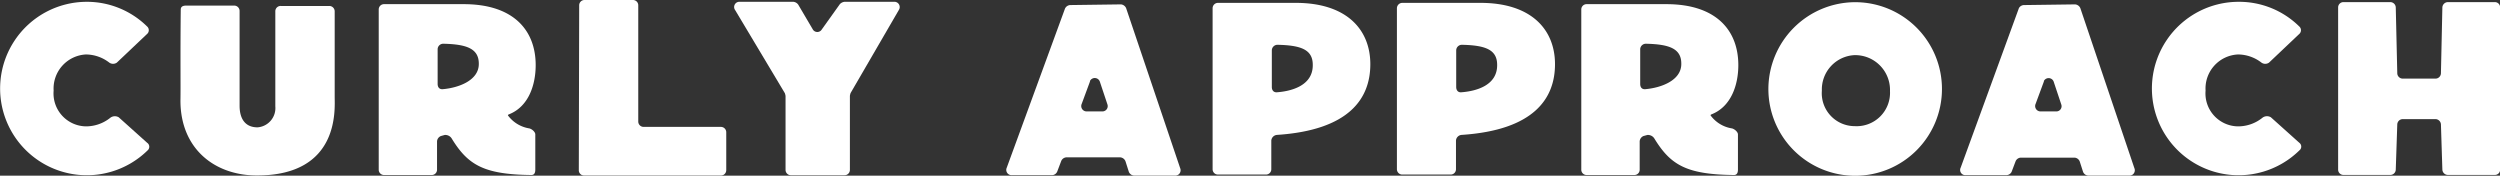
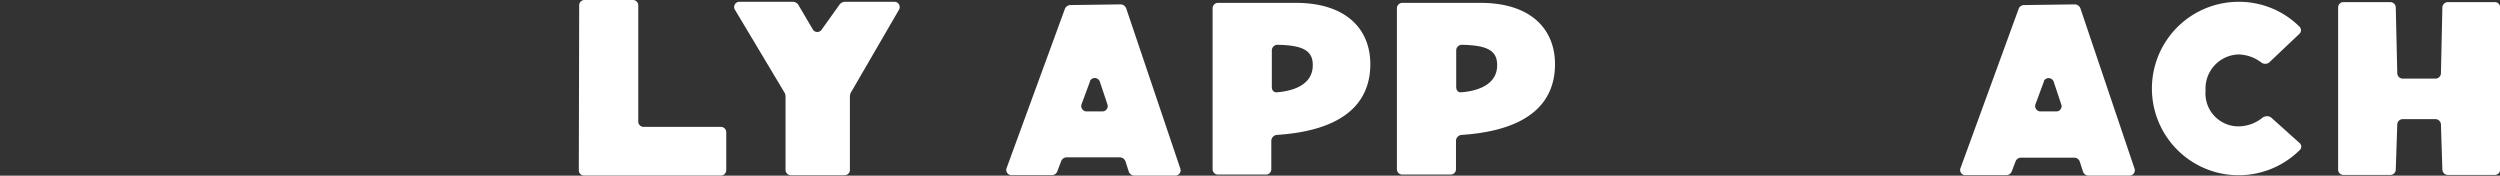
<svg xmlns="http://www.w3.org/2000/svg" width="330.98" height="23.26" viewBox="0 0 330.98 23.26">
  <rect x="0" y="0" width="330.98" height="23.26" fill="#333333" stroke="none" />
  <defs>
    <style>.fc7a8f6f-9330-44a0-a5c4-41dc9ee340b1{fill:#fff;}</style>
  </defs>
  <title>Asset 21</title>
  <g id="e1a49c03-6225-428a-a413-3f714167cfda" data-name="Layer 2">
    <g id="a068d940-bf7b-41af-ab31-b6bc7a03fce3" data-name="Layer 1">
-       <path class="fc7a8f6f-9330-44a0-a5c4-41dc9ee340b1" d="M14.62,15.58a1,1,0,0,1,1.1-.05l3.77,3.38a.63.63,0,0,1,.05,1A11.48,11.48,0,1,1,11.47.24a11.35,11.35,0,0,1,8,3.26.66.66,0,0,1,0,1l-4,3.79a.87.87,0,0,1-1,0,5.11,5.11,0,0,0-3.09-1.08A4.52,4.52,0,0,0,7.1,12a4.36,4.36,0,0,0,4.32,4.73A5.15,5.15,0,0,0,14.62,15.58Z" />
-       <path class="fc7a8f6f-9330-44a0-a5c4-41dc9ee340b1" d="M23.93,1.27c0-.41.31-.53.72-.53H31a.71.71,0,0,1,.72.72V14c0,1.63.67,2.86,2.38,2.86a2.56,2.56,0,0,0,2.35-2.79V1.51A.7.7,0,0,1,37.2.79h6.39a.71.71,0,0,1,.72.72l0,11.33c0,1.59.7,10.39-10.29,10.39-5.64,0-10.13-3.57-10.13-9.91C23.93,11.21,23.86,8,23.93,1.27Z" />
-       <path class="fc7a8f6f-9330-44a0-a5c4-41dc9ee340b1" d="M50.14,22.44V1.27a.7.7,0,0,1,.72-.72H61.39c6.65,0,9.53,3.51,9.53,8.07,0,2.61-.93,5.47-3.5,6.5-.12.05-.22.1-.15.19A4.37,4.37,0,0,0,70.08,17c.34.08.79.46.79.8v4.65c0,.41-.12.72-.52.72-6.29-.07-8.41-1.32-10.57-4.87a1,1,0,0,0-.91-.43l-.5.14a.82.82,0,0,0-.51.7v3.74a.7.7,0,0,1-.72.72H50.86A.7.7,0,0,1,50.14,22.44ZM58.7,5.79a.74.74,0,0,0-.76.71l0,4.61c0,.43.22.72.65.7,2.06-.17,4.8-1.13,4.8-3.34C63.41,6.43,61.78,5.86,58.7,5.79Z" />
      <path class="fc7a8f6f-9330-44a0-a5c4-41dc9ee340b1" d="M76.63,22.51,76.68.72A.7.7,0,0,1,77.4,0h6.38a.7.7,0,0,1,.72.72V16.08a.71.71,0,0,0,.72.72h10.2a.71.71,0,0,1,.73.72v5a.71.71,0,0,1-.73.72H77.35A.7.7,0,0,1,76.63,22.51Z" />
      <path class="fc7a8f6f-9330-44a0-a5c4-41dc9ee340b1" d="M104,22.47V12.7a2.37,2.37,0,0,0-.09-.36l-6.58-11A.69.69,0,0,1,97.94.24l7.11,0a.91.91,0,0,1,.62.36l1.92,3.26a.69.69,0,0,0,1.2.05l2.4-3.36a1,1,0,0,1,.6-.31l6.55,0A.7.7,0,0,1,119,1.32l-6.39,11a2.37,2.37,0,0,0-.09.36v9.8a.71.71,0,0,1-.72.72h-7.06A.71.71,0,0,1,104,22.47Z" />
      <path class="fc7a8f6f-9330-44a0-a5c4-41dc9ee340b1" d="M139.32,23.19l-5.35,0a.7.7,0,0,1-.68-1L141,1.13a.82.82,0,0,1,.67-.46l6.72-.09a.83.83,0,0,1,.7.5l7.15,21.17a.71.71,0,0,1-.7,1h-5.4a.81.81,0,0,1-.69-.5L149,21.34a.82.82,0,0,0-.7-.51h-7.13a.8.8,0,0,0-.67.48l-.53,1.4A.79.79,0,0,1,139.32,23.19Zm5-12.44-1.11,3a.71.71,0,0,0,.7,1h2a.7.7,0,0,0,.7-.94l-1-3A.71.71,0,0,0,144.29,10.75Z" />
      <path class="fc7a8f6f-9330-44a0-a5c4-41dc9ee340b1" d="M160.54,22.39V1.1a.71.71,0,0,1,.72-.72h10.29c6.77,0,9.87,3.56,9.87,8.12s-2.81,8.73-12.36,9.36a.82.82,0,0,0-.75.74v3.79a.7.7,0,0,1-.72.72h-6.33A.7.7,0,0,1,160.54,22.39Zm8.61-16.46a.75.75,0,0,0-.77.72l0,4.87c0,.43.24.72.65.7,2.06-.15,4.77-.94,4.77-3.58C173.83,6.55,172.22,6,169.15,5.93Z" />
      <path class="fc7a8f6f-9330-44a0-a5c4-41dc9ee340b1" d="M184.94,22.39V1.1a.72.72,0,0,1,.72-.72H196c6.77,0,9.87,3.56,9.87,8.12s-2.81,8.73-12.37,9.36a.81.81,0,0,0-.74.74v3.79a.7.7,0,0,1-.72.72h-6.34A.71.71,0,0,1,184.94,22.39Zm8.62-16.46a.75.75,0,0,0-.77.72l0,4.87c0,.43.24.72.64.7,2.07-.15,4.78-.94,4.78-3.58C198.24,6.55,196.63,6,193.56,5.93Z" />
-       <path class="fc7a8f6f-9330-44a0-a5c4-41dc9ee340b1" d="M209.35,22.44V1.27a.7.7,0,0,1,.72-.72h10.54c6.65,0,9.53,3.51,9.53,8.07,0,2.61-.94,5.47-3.51,6.5-.12.05-.21.1-.14.19A4.34,4.34,0,0,0,229.3,17c.33.08.79.46.79.8v4.65c0,.41-.12.72-.53.72-6.29-.07-8.4-1.32-10.56-4.87a1,1,0,0,0-.91-.43l-.51.14a.83.83,0,0,0-.5.7v3.74a.7.7,0,0,1-.72.72h-6.29A.7.7,0,0,1,209.35,22.44Zm8.57-16.65a.75.75,0,0,0-.77.71l0,4.61c0,.43.21.72.64.7,2.07-.17,4.8-1.13,4.8-3.34C222.62,6.43,221,5.86,217.92,5.79Z" />
-       <path class="fc7a8f6f-9330-44a0-a5c4-41dc9ee340b1" d="M245.62.29a11.49,11.49,0,1,1-11.5,11.47A11.52,11.52,0,0,1,245.62.29Zm4.6,11.78A4.61,4.61,0,0,0,245.5,7.3,4.55,4.55,0,0,0,241.2,12a4.36,4.36,0,0,0,4.34,4.7A4.42,4.42,0,0,0,250.22,12.07Z" />
      <path class="fc7a8f6f-9330-44a0-a5c4-41dc9ee340b1" d="M265.61,23.19l-5.36,0a.69.69,0,0,1-.67-1l7.71-21.12A.8.8,0,0,1,268,.67l6.72-.09a.83.83,0,0,1,.7.5l7.15,21.17a.71.71,0,0,1-.7,1h-5.4a.8.8,0,0,1-.69-.5l-.44-1.37a.79.79,0,0,0-.69-.51h-7.13a.79.79,0,0,0-.67.48l-.53,1.4A.8.8,0,0,1,265.61,23.19Zm5-12.44-1.11,3a.71.71,0,0,0,.7,1h2a.69.69,0,0,0,.69-.94l-1-3A.71.71,0,0,0,270.58,10.75Z" />
      <path class="fc7a8f6f-9330-44a0-a5c4-41dc9ee340b1" d="M299.54,15.58a1,1,0,0,1,1.11-.05l3.77,3.38a.63.63,0,0,1,0,1A11.48,11.48,0,1,1,296.4.24a11.32,11.32,0,0,1,8,3.26.66.66,0,0,1,0,1l-4,3.79a.86.86,0,0,1-1,0,5.12,5.12,0,0,0-3.1-1.08A4.51,4.51,0,0,0,292,12a4.36,4.36,0,0,0,4.32,4.73A5.13,5.13,0,0,0,299.54,15.58Z" />
      <path class="fc7a8f6f-9330-44a0-a5c4-41dc9ee340b1" d="M323.35,22.47l-.19-6a.74.74,0,0,0-.72-.7H318.1a.73.73,0,0,0-.72.7l-.2,6a.72.72,0,0,1-.72.69h-6.19a.7.7,0,0,1-.72-.72V1a.7.7,0,0,1,.72-.72h6.19a.73.73,0,0,1,.72.7l.2,8.73a.73.73,0,0,0,.72.7h4.34a.73.73,0,0,0,.72-.7l.19-8.73a.74.74,0,0,1,.72-.7h6.19A.7.7,0,0,1,331,1V22.44a.7.7,0,0,1-.72.72h-6.19A.74.74,0,0,1,323.35,22.47Z" />
    </g>
  </g>
</svg>